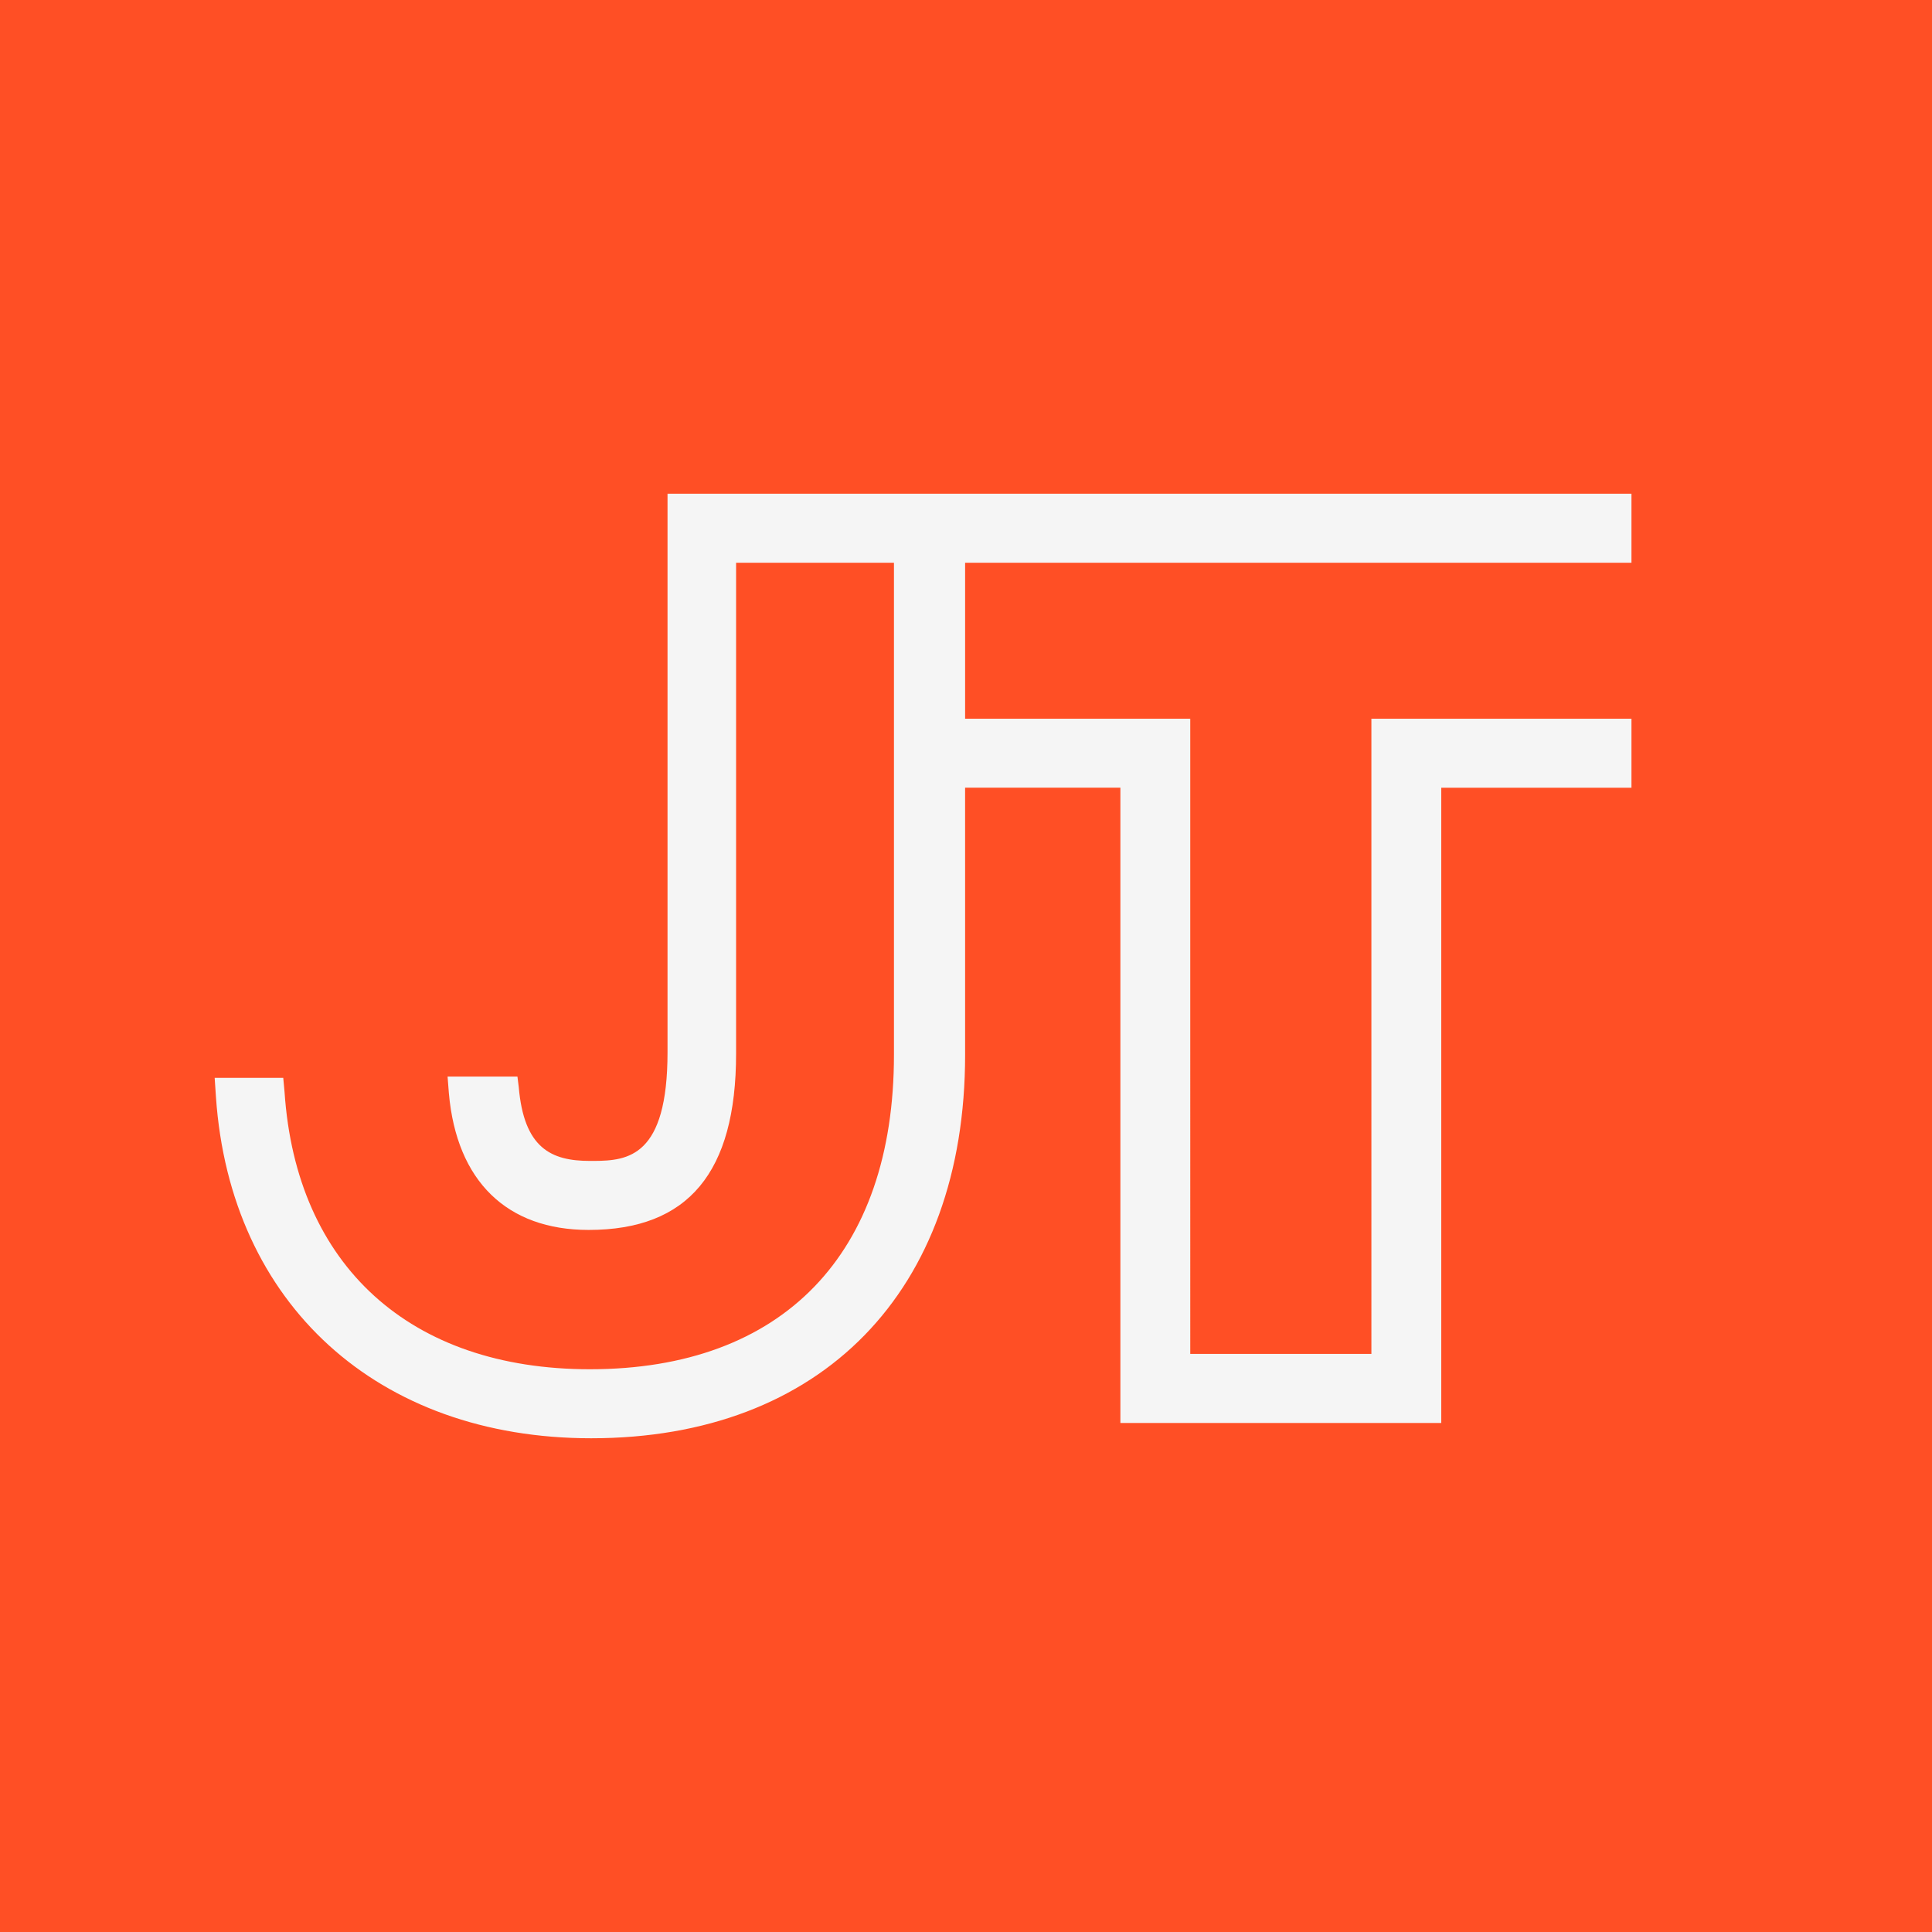
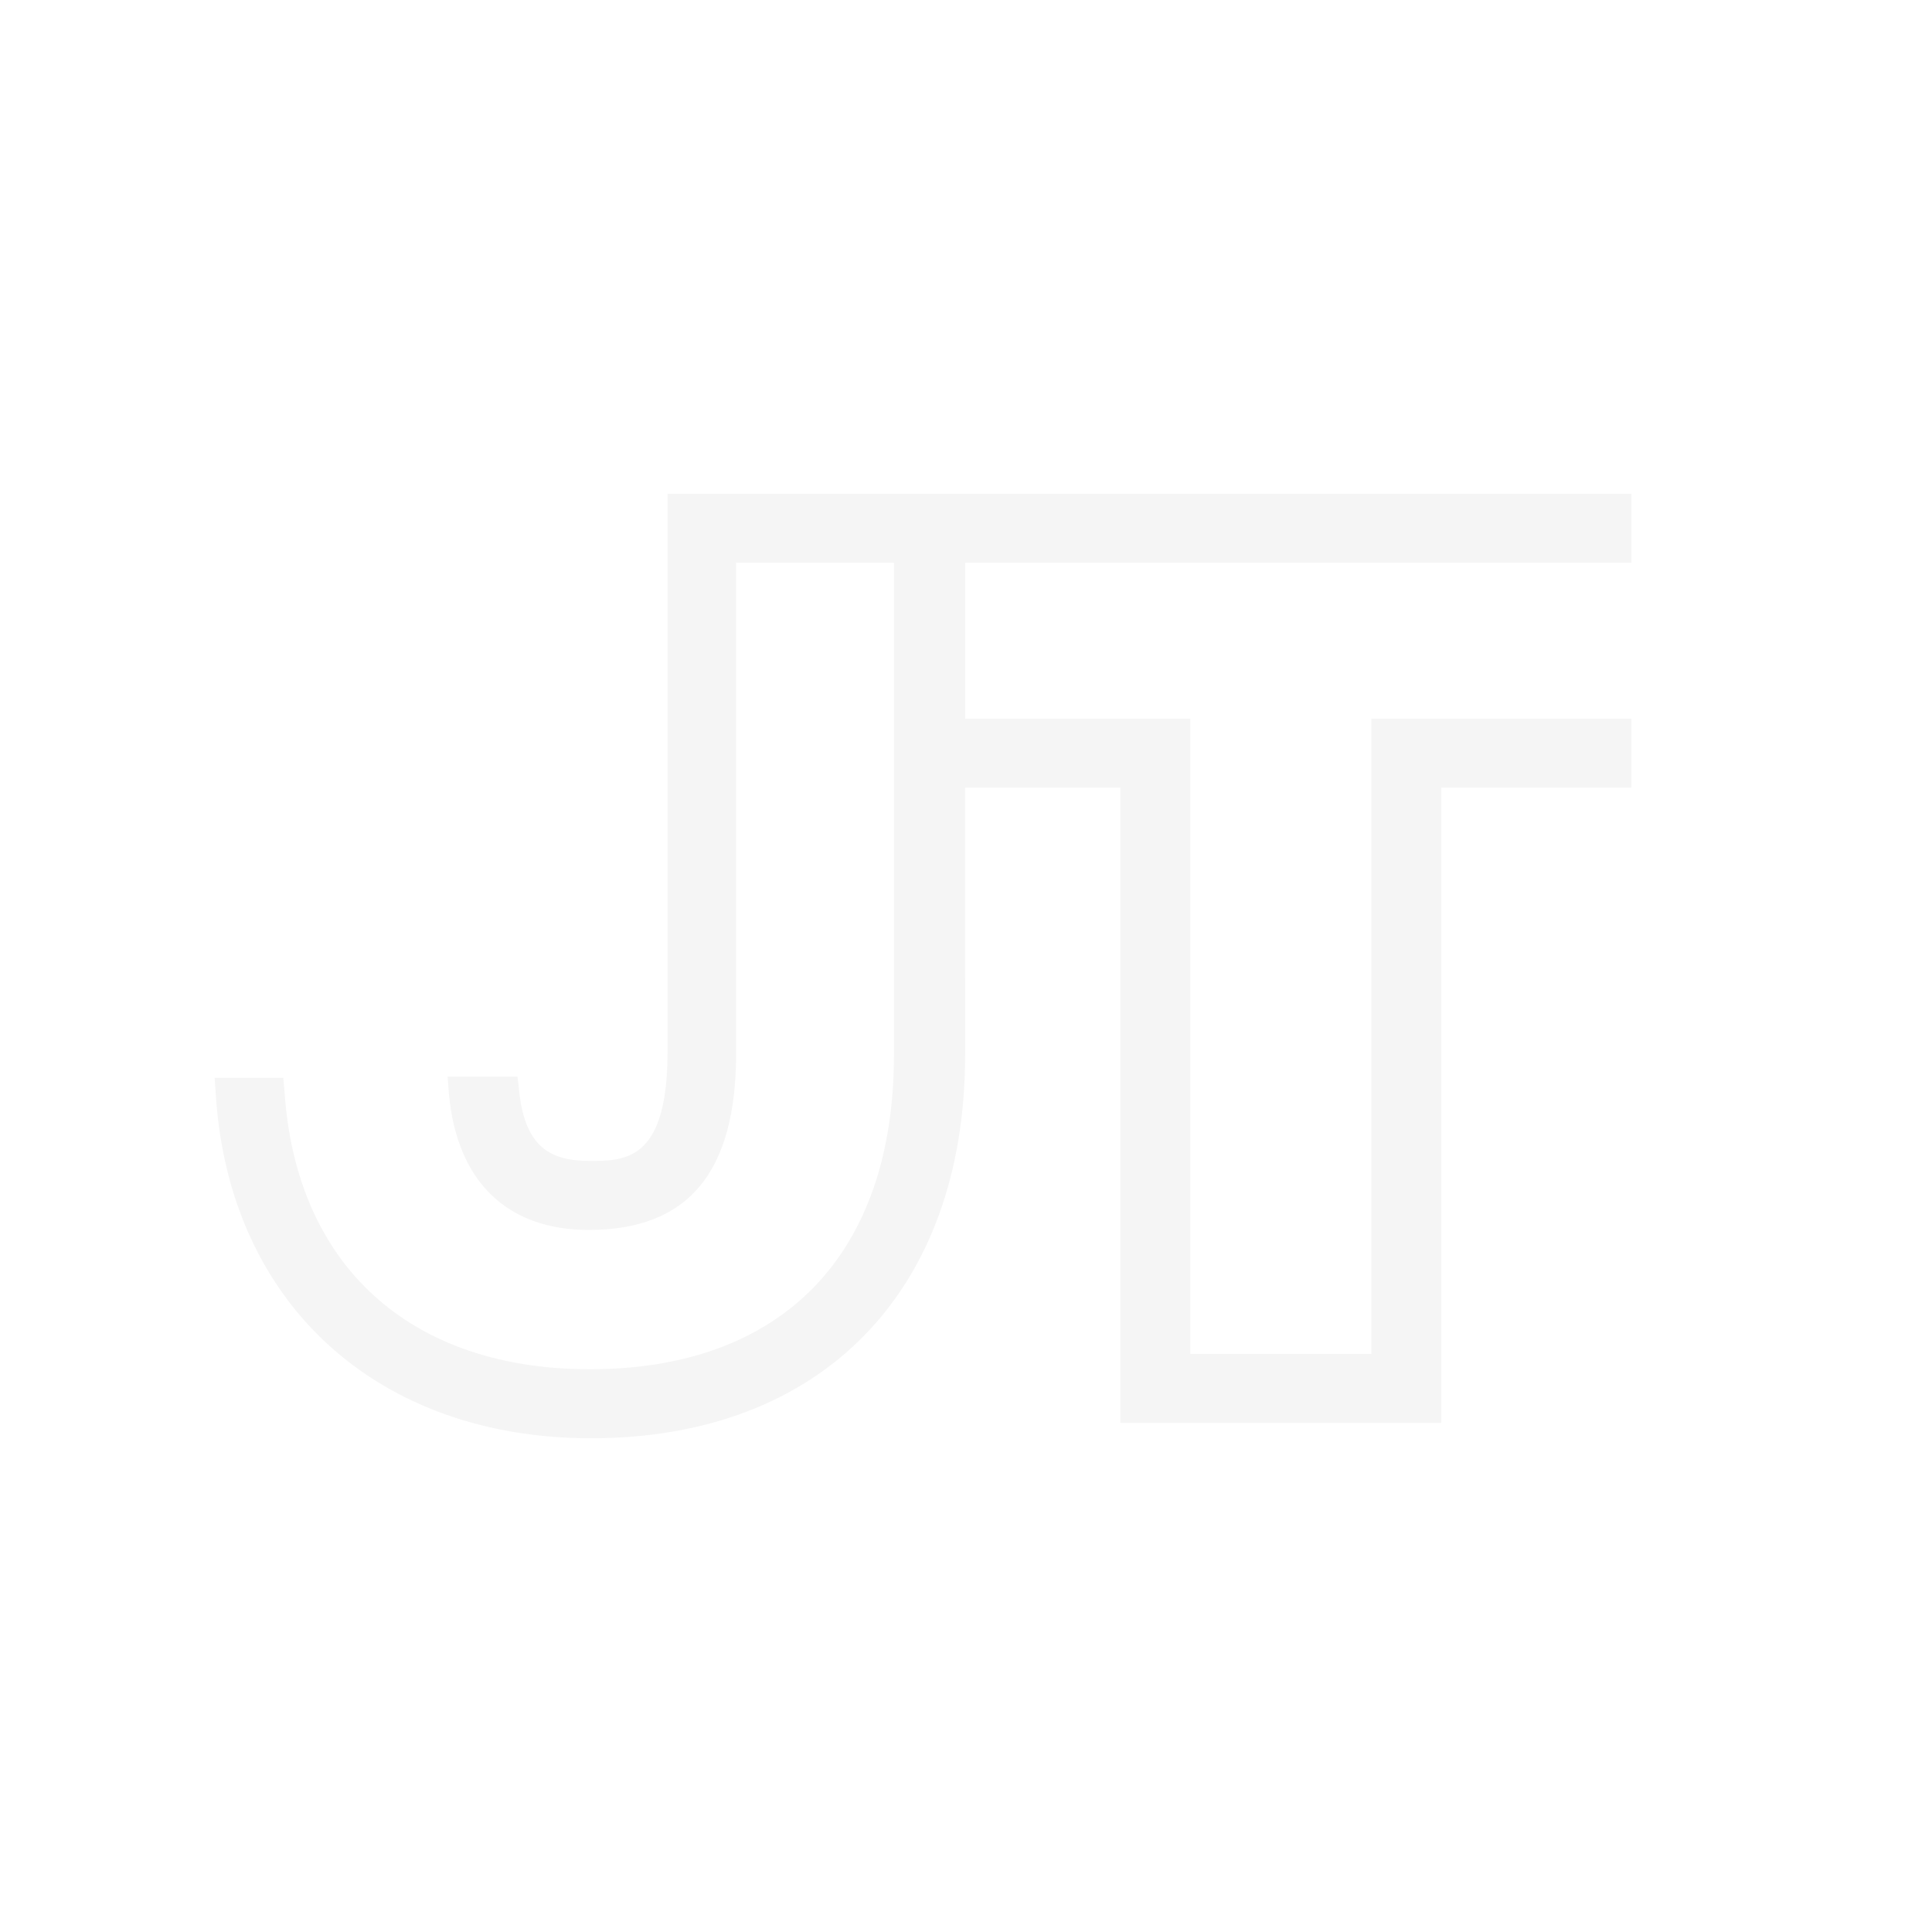
<svg xmlns="http://www.w3.org/2000/svg" viewBox="0 0 90 90">
  <g fill="none" fill-rule="evenodd">
-     <path fill="#FF4F25" d="M0 0h90v90H0z" />
    <path d="M44.959 49.138c0 11.015-6.69 17.862-17.42 17.862-9.944 0-16.816-6.252-17.479-15.897L10 50.21h3.195l.06.655c.542 8.097 5.846 12.92 14.224 12.92 8.981 0 14.165-5.359 14.165-14.647V26.215H34.29v22.863c0 5.538-2.23 8.217-6.87 8.217-3.798 0-6.149-2.263-6.51-6.37l-.06-.775h3.254l.06.477c.241 2.857 1.507 3.453 3.315 3.453h.193c1.588-.008 3.424-.199 3.424-5.061V23H76v3.215H44.959v7.264h10.488V63.07h8.438V33.48H76v3.215h-8.86v29.592H52.192V36.694h-7.234Z" fill="#F5F5F5" fill-rule="nonzero" />
  </g>
</svg>